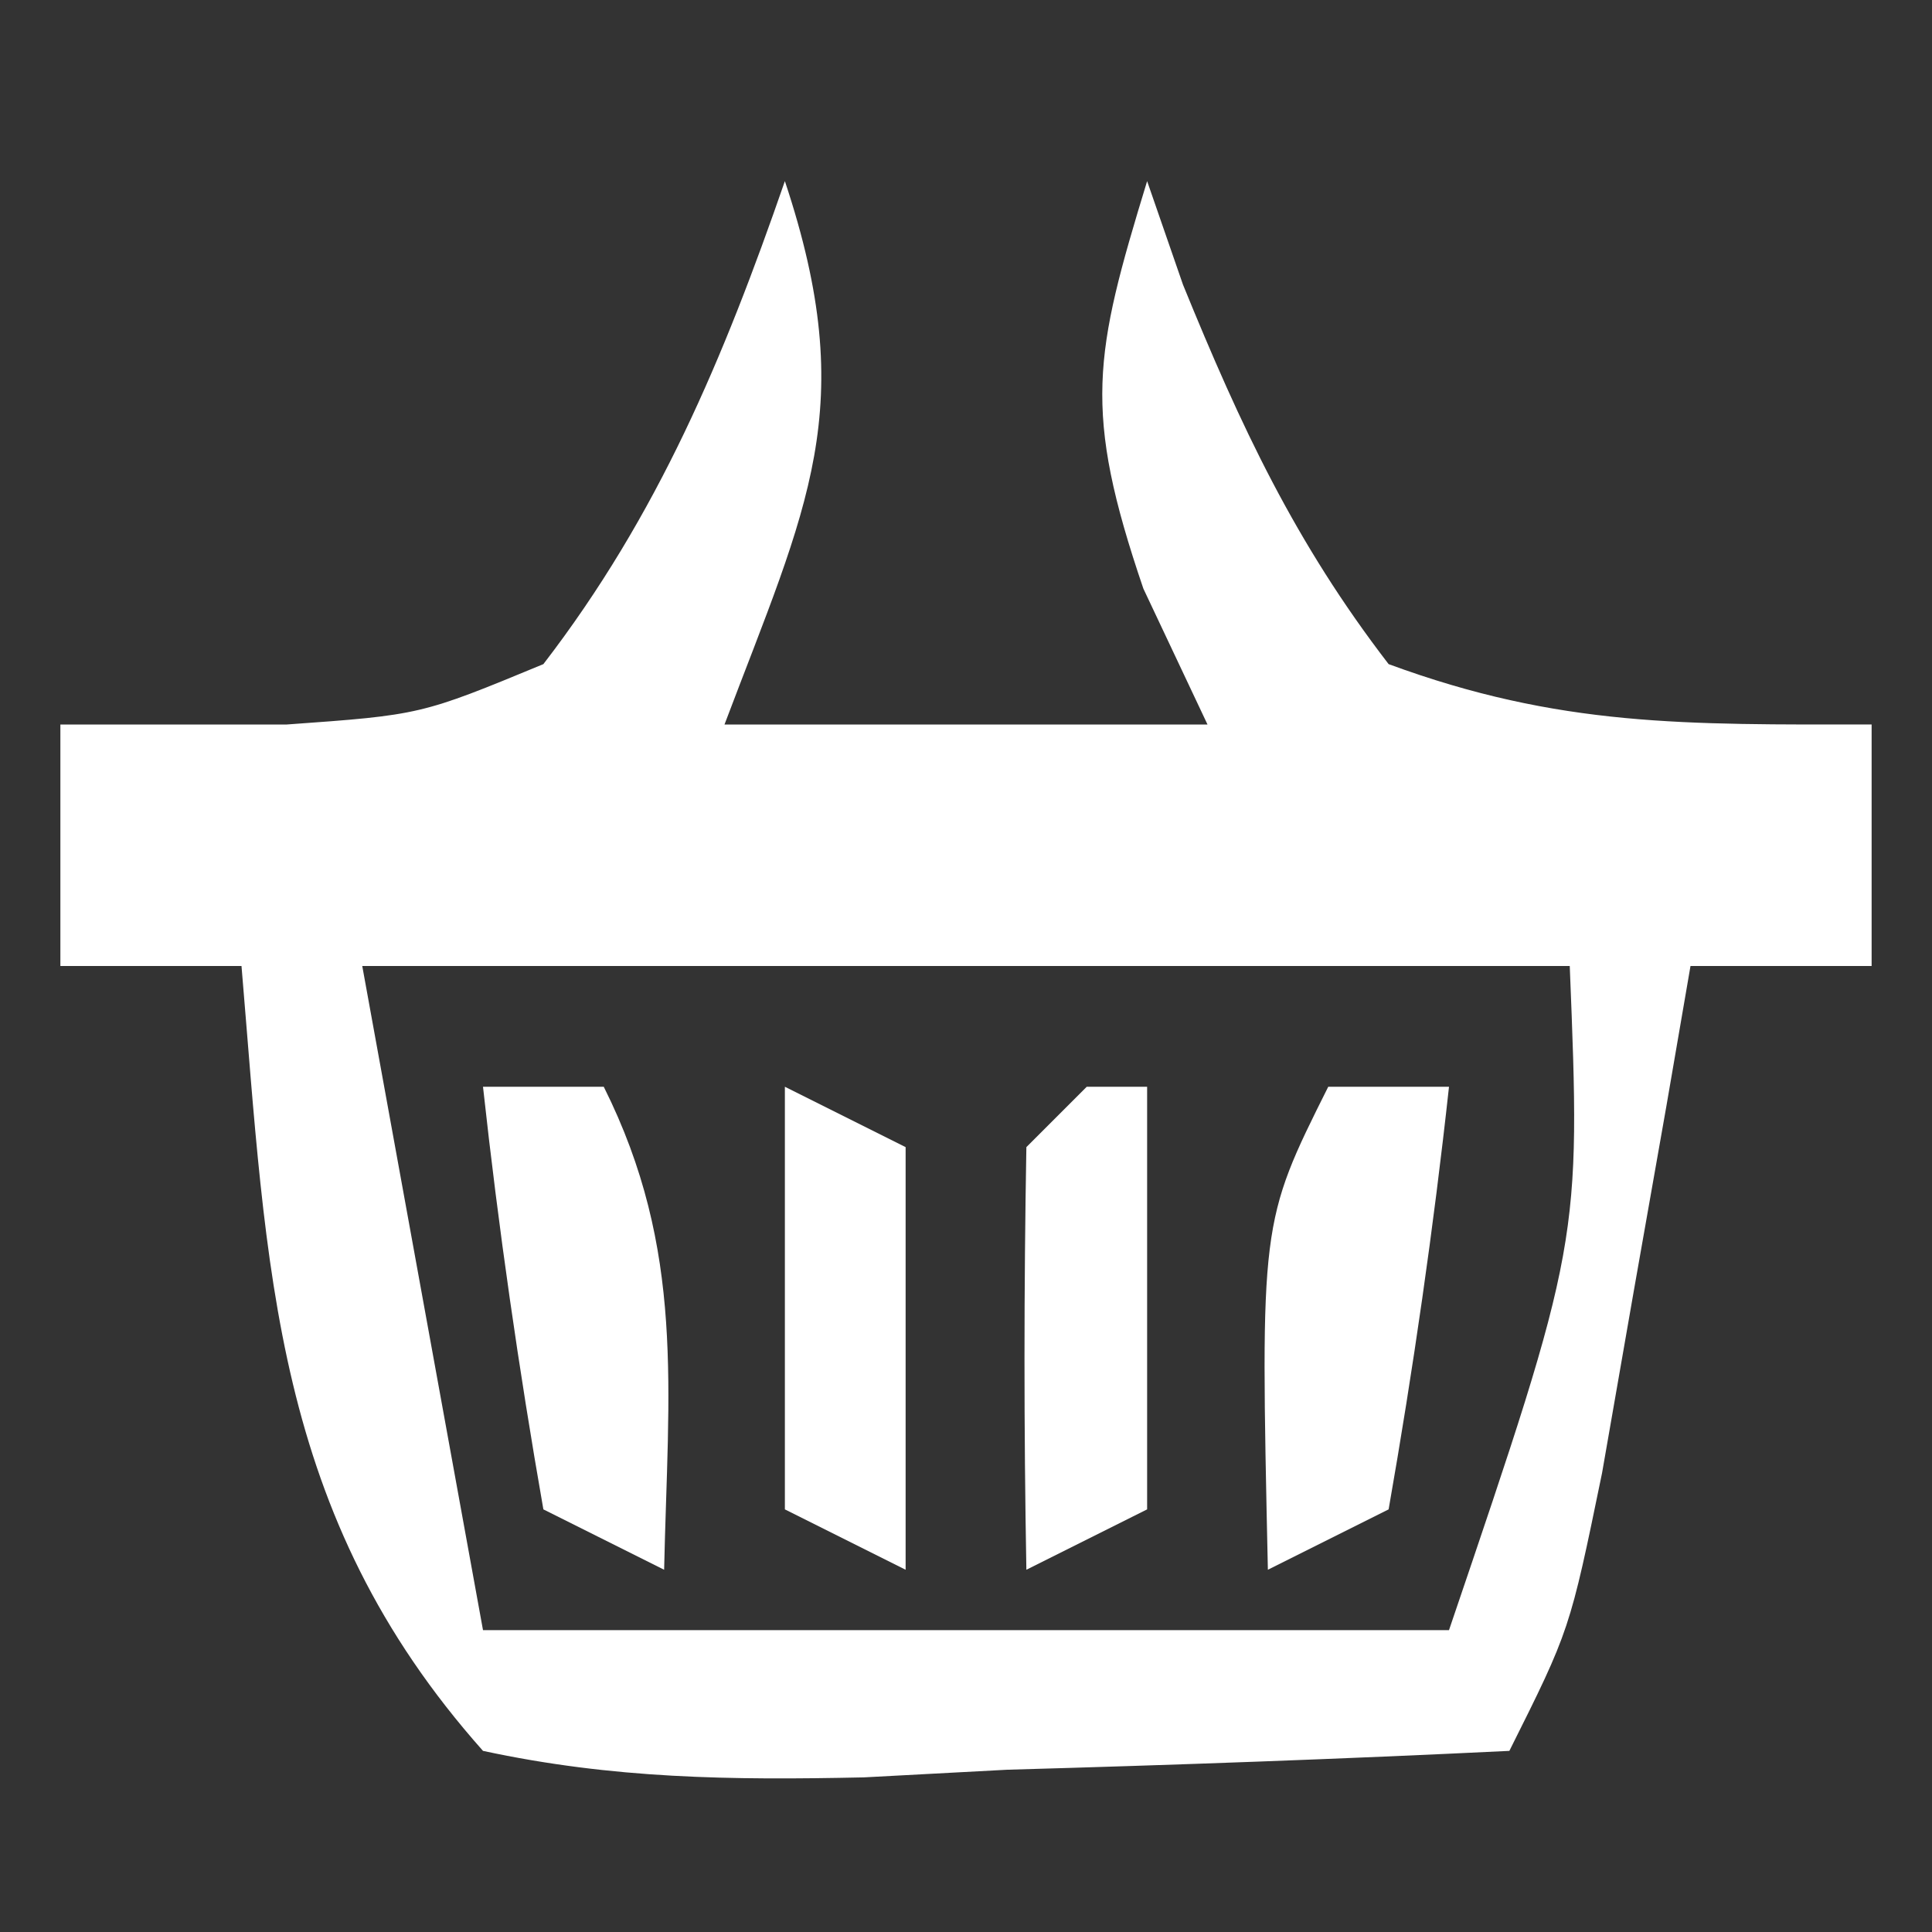
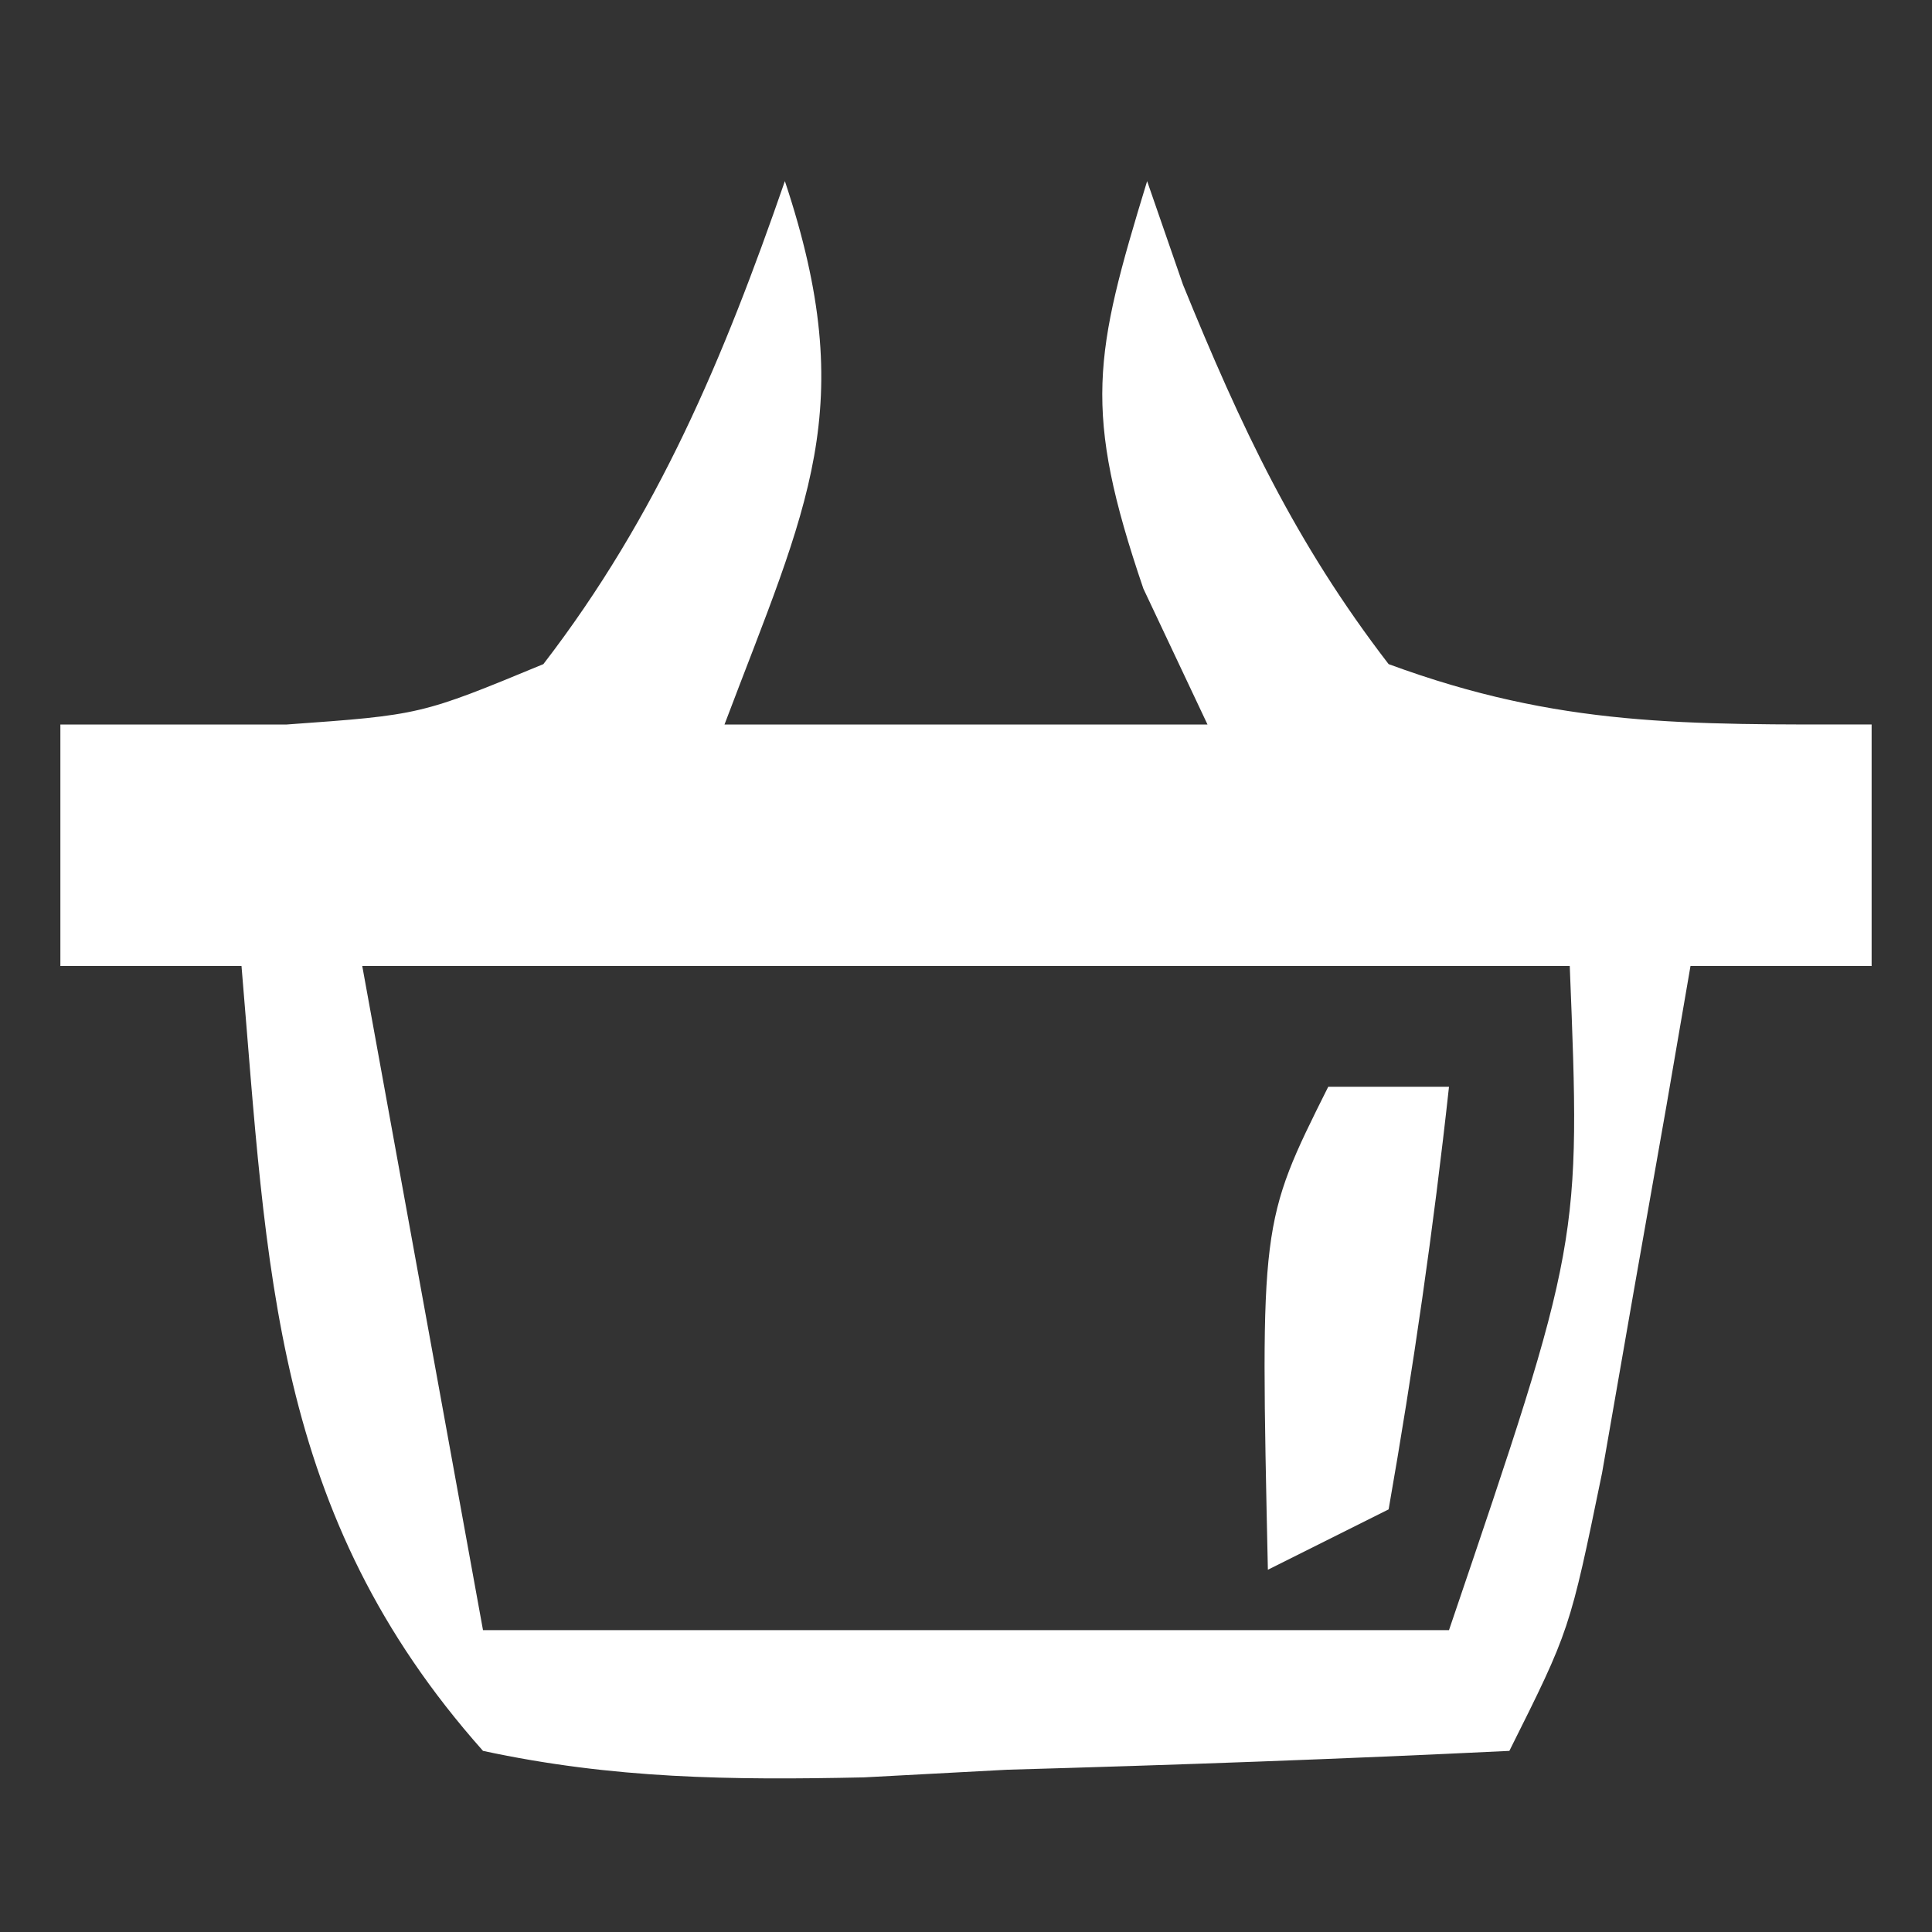
<svg xmlns="http://www.w3.org/2000/svg" version="1.1" width="32" height="32">
  <rect width="100%" height="100%" fill="#333333" stroke="none" />
  <path d="M0 0 C1.255 3.766 0.371 5.372 -1 9 C1.64 9 4.28 9 7 9 C6.649 8.258 6.299 7.515 5.938 6.75 C4.928 3.789 5.12 2.879 6 0 C6.294 0.849 6.294 0.849 6.594 1.715 C7.551 4.063 8.45 5.986 10 8 C12.838 9.045 14.918 9 18 9 C18 10.32 18 11.64 18 13 C17.01 13 16.02 13 15 13 C14.867 13.771 14.734 14.542 14.598 15.336 C14.333 16.84 14.333 16.84 14.062 18.375 C13.801 19.872 13.801 19.872 13.535 21.398 C13 24 13 24 12 26 C9.228 26.135 6.462 26.234 3.688 26.312 C2.902 26.354 2.116 26.396 1.307 26.439 C-0.897 26.486 -2.845 26.464 -5 26 C-8.492 22.072 -8.573 18.042 -9 13 C-9.99 13 -10.98 13 -12 13 C-12 11.68 -12 10.36 -12 9 C-10.762 9 -9.525 9 -8.25 9 C-6.032 8.841 -6.032 8.841 -4 8 C-2.101 5.532 -1.015 2.93 0 0 Z M-7 13 C-6.34 16.63 -5.68 20.26 -5 24 C0.28 24 5.56 24 11 24 C13.183 17.572 13.183 17.572 13 13 C6.4 13 -0.2 13 -7 13 Z " fill="#FFFFFF" transform="translate(13,3)" />
  <path d="M0 0 C0.66 0 1.32 0 2 0 C1.744 2.343 1.407 4.678 1 7 C0.01 7.495 0.01 7.495 -1 8 C-1.125 2.25 -1.125 2.25 0 0 Z " fill="#FFFFFF" transform="translate(22,18)" />
-   <path d="M0 0 C0.66 0 1.32 0 2 0 C3.354 2.709 3.065 5.009 3 8 C2.34 7.67 1.68 7.34 1 7 C0.593 4.678 0.256 2.343 0 0 Z " fill="#FFFFFF" transform="translate(8,18)" />
-   <path d="M0 0 C0.33 0 0.66 0 1 0 C1 2.31 1 4.62 1 7 C0.01 7.495 0.01 7.495 -1 8 C-1.042 5.667 -1.041 3.333 -1 1 C-0.67 0.67 -0.34 0.34 0 0 Z " fill="#FFFFFF" transform="translate(18,18)" />
-   <path d="M0 0 C0.99 0.495 0.99 0.495 2 1 C2 3.31 2 5.62 2 8 C1.34 7.67 0.68 7.34 0 7 C0 4.69 0 2.38 0 0 Z " fill="#FFFFFF" transform="translate(13,18)" />
</svg>